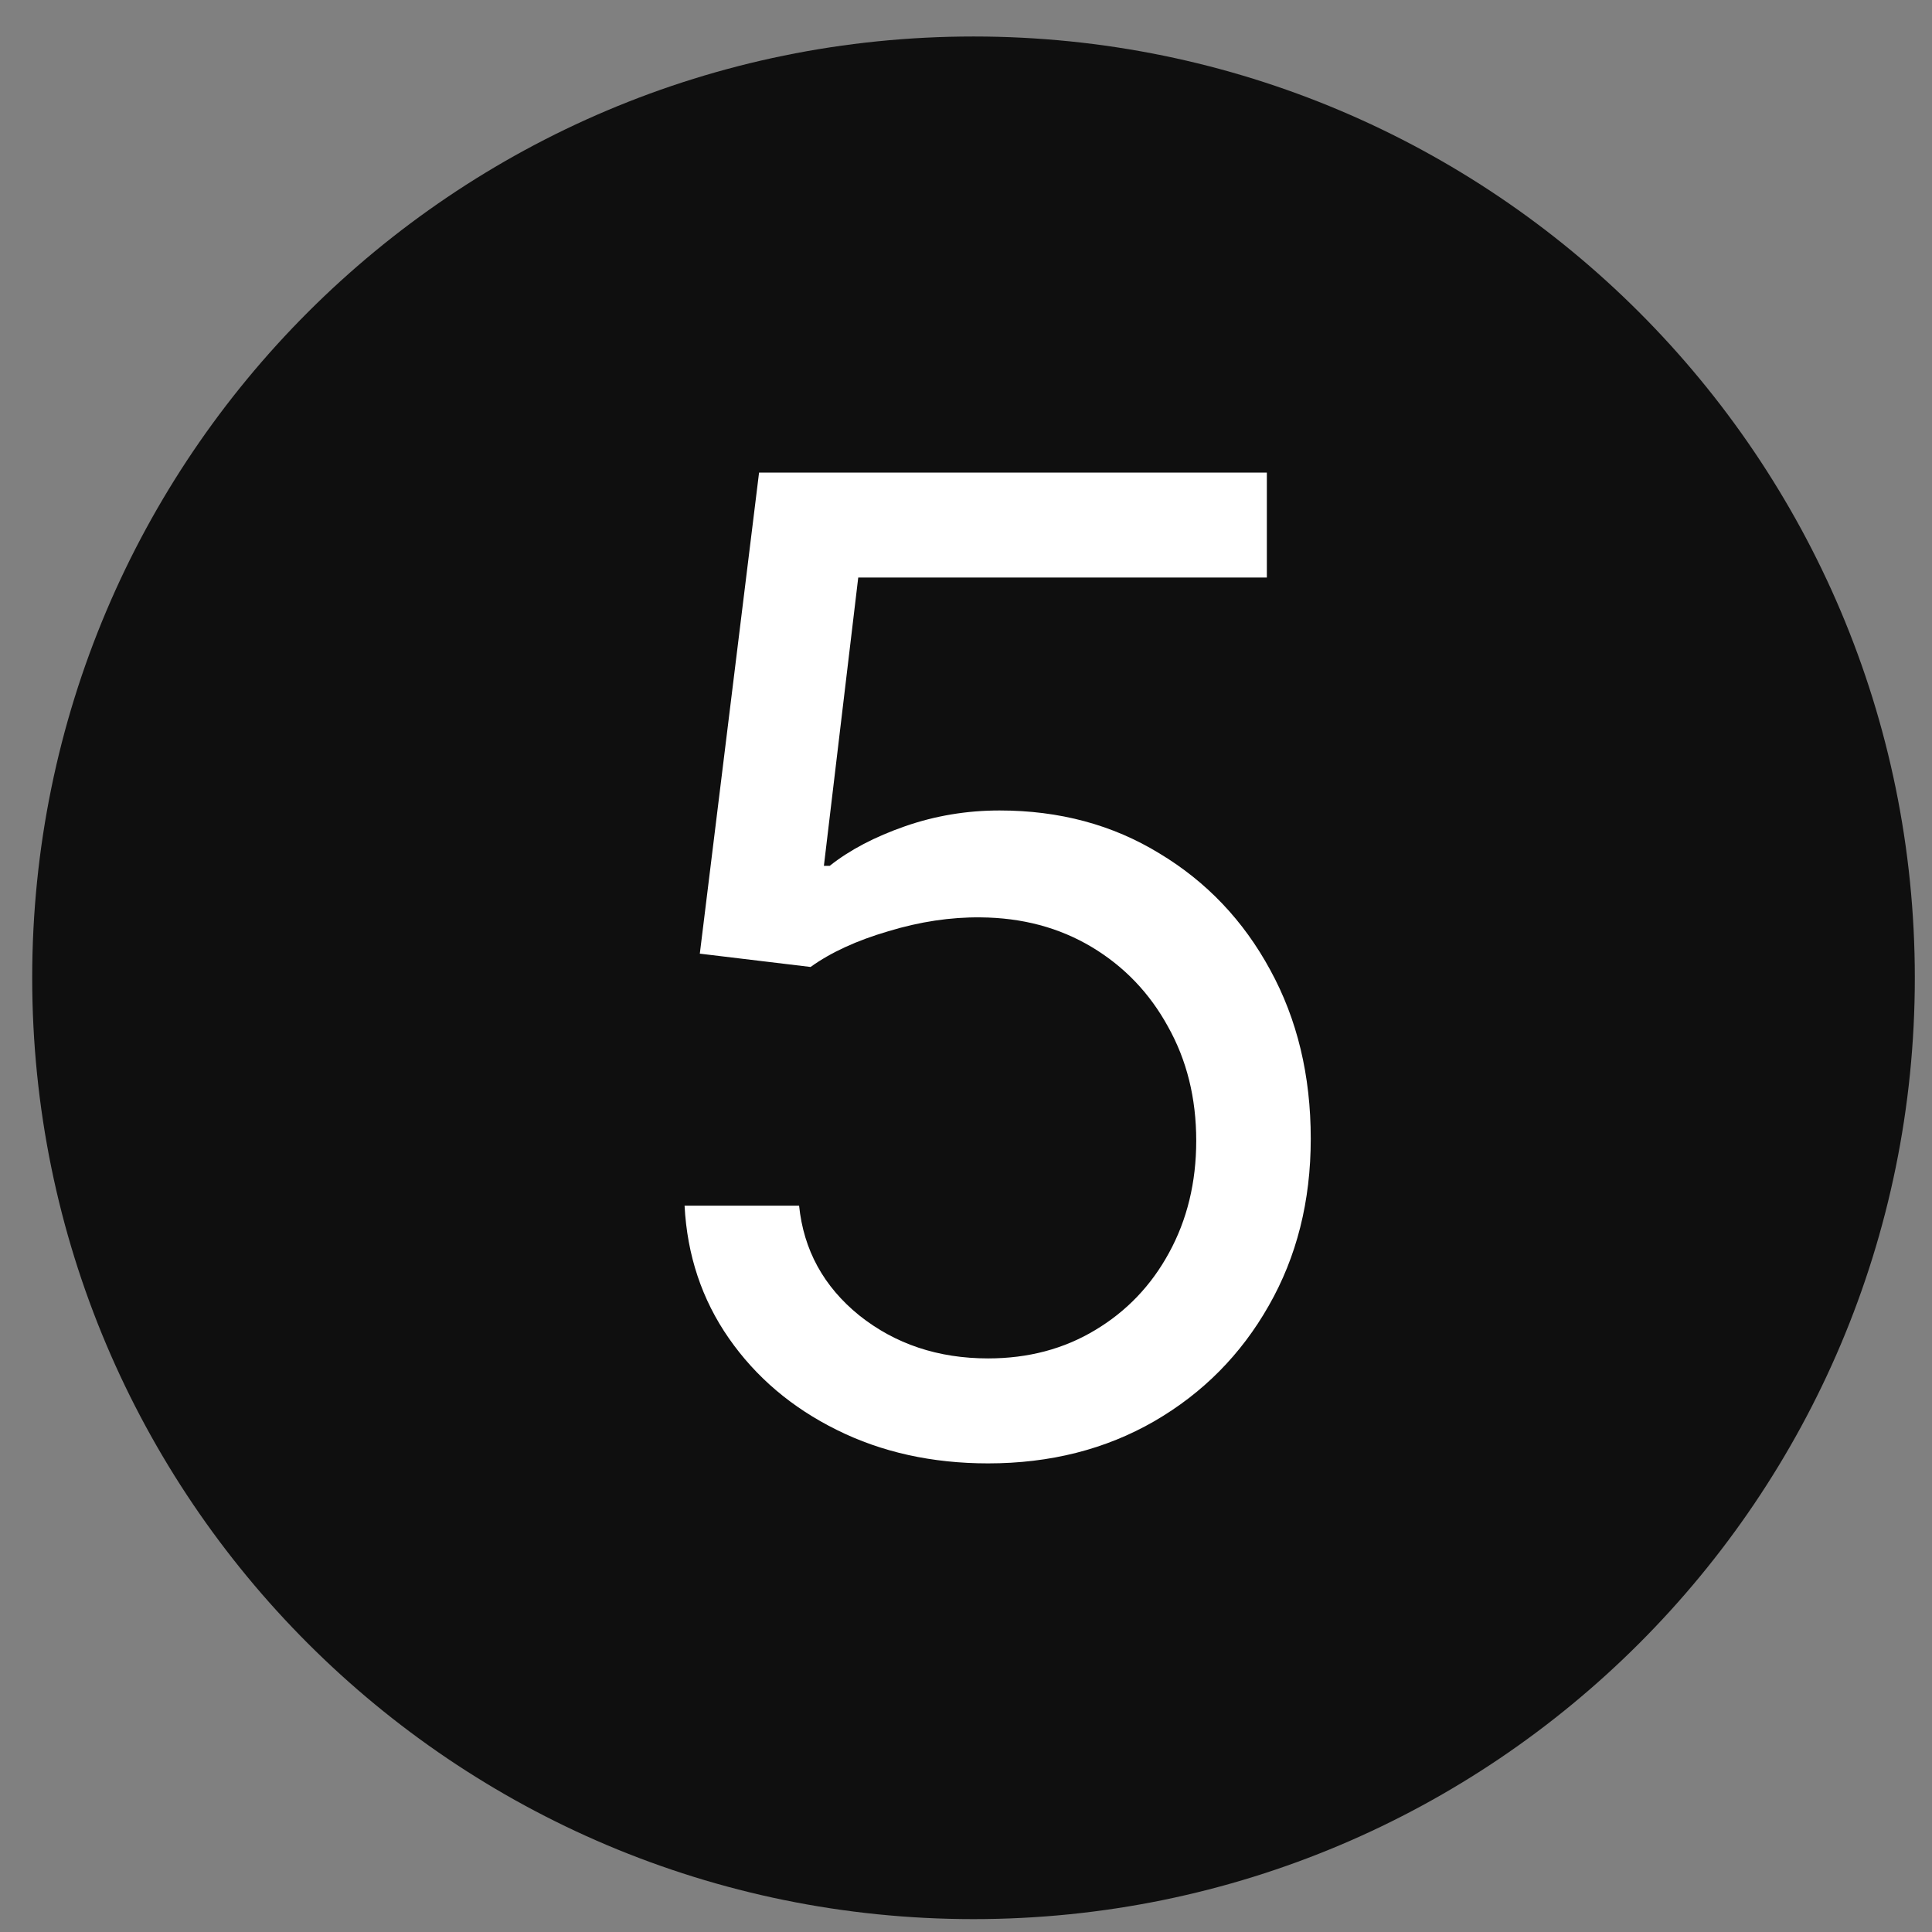
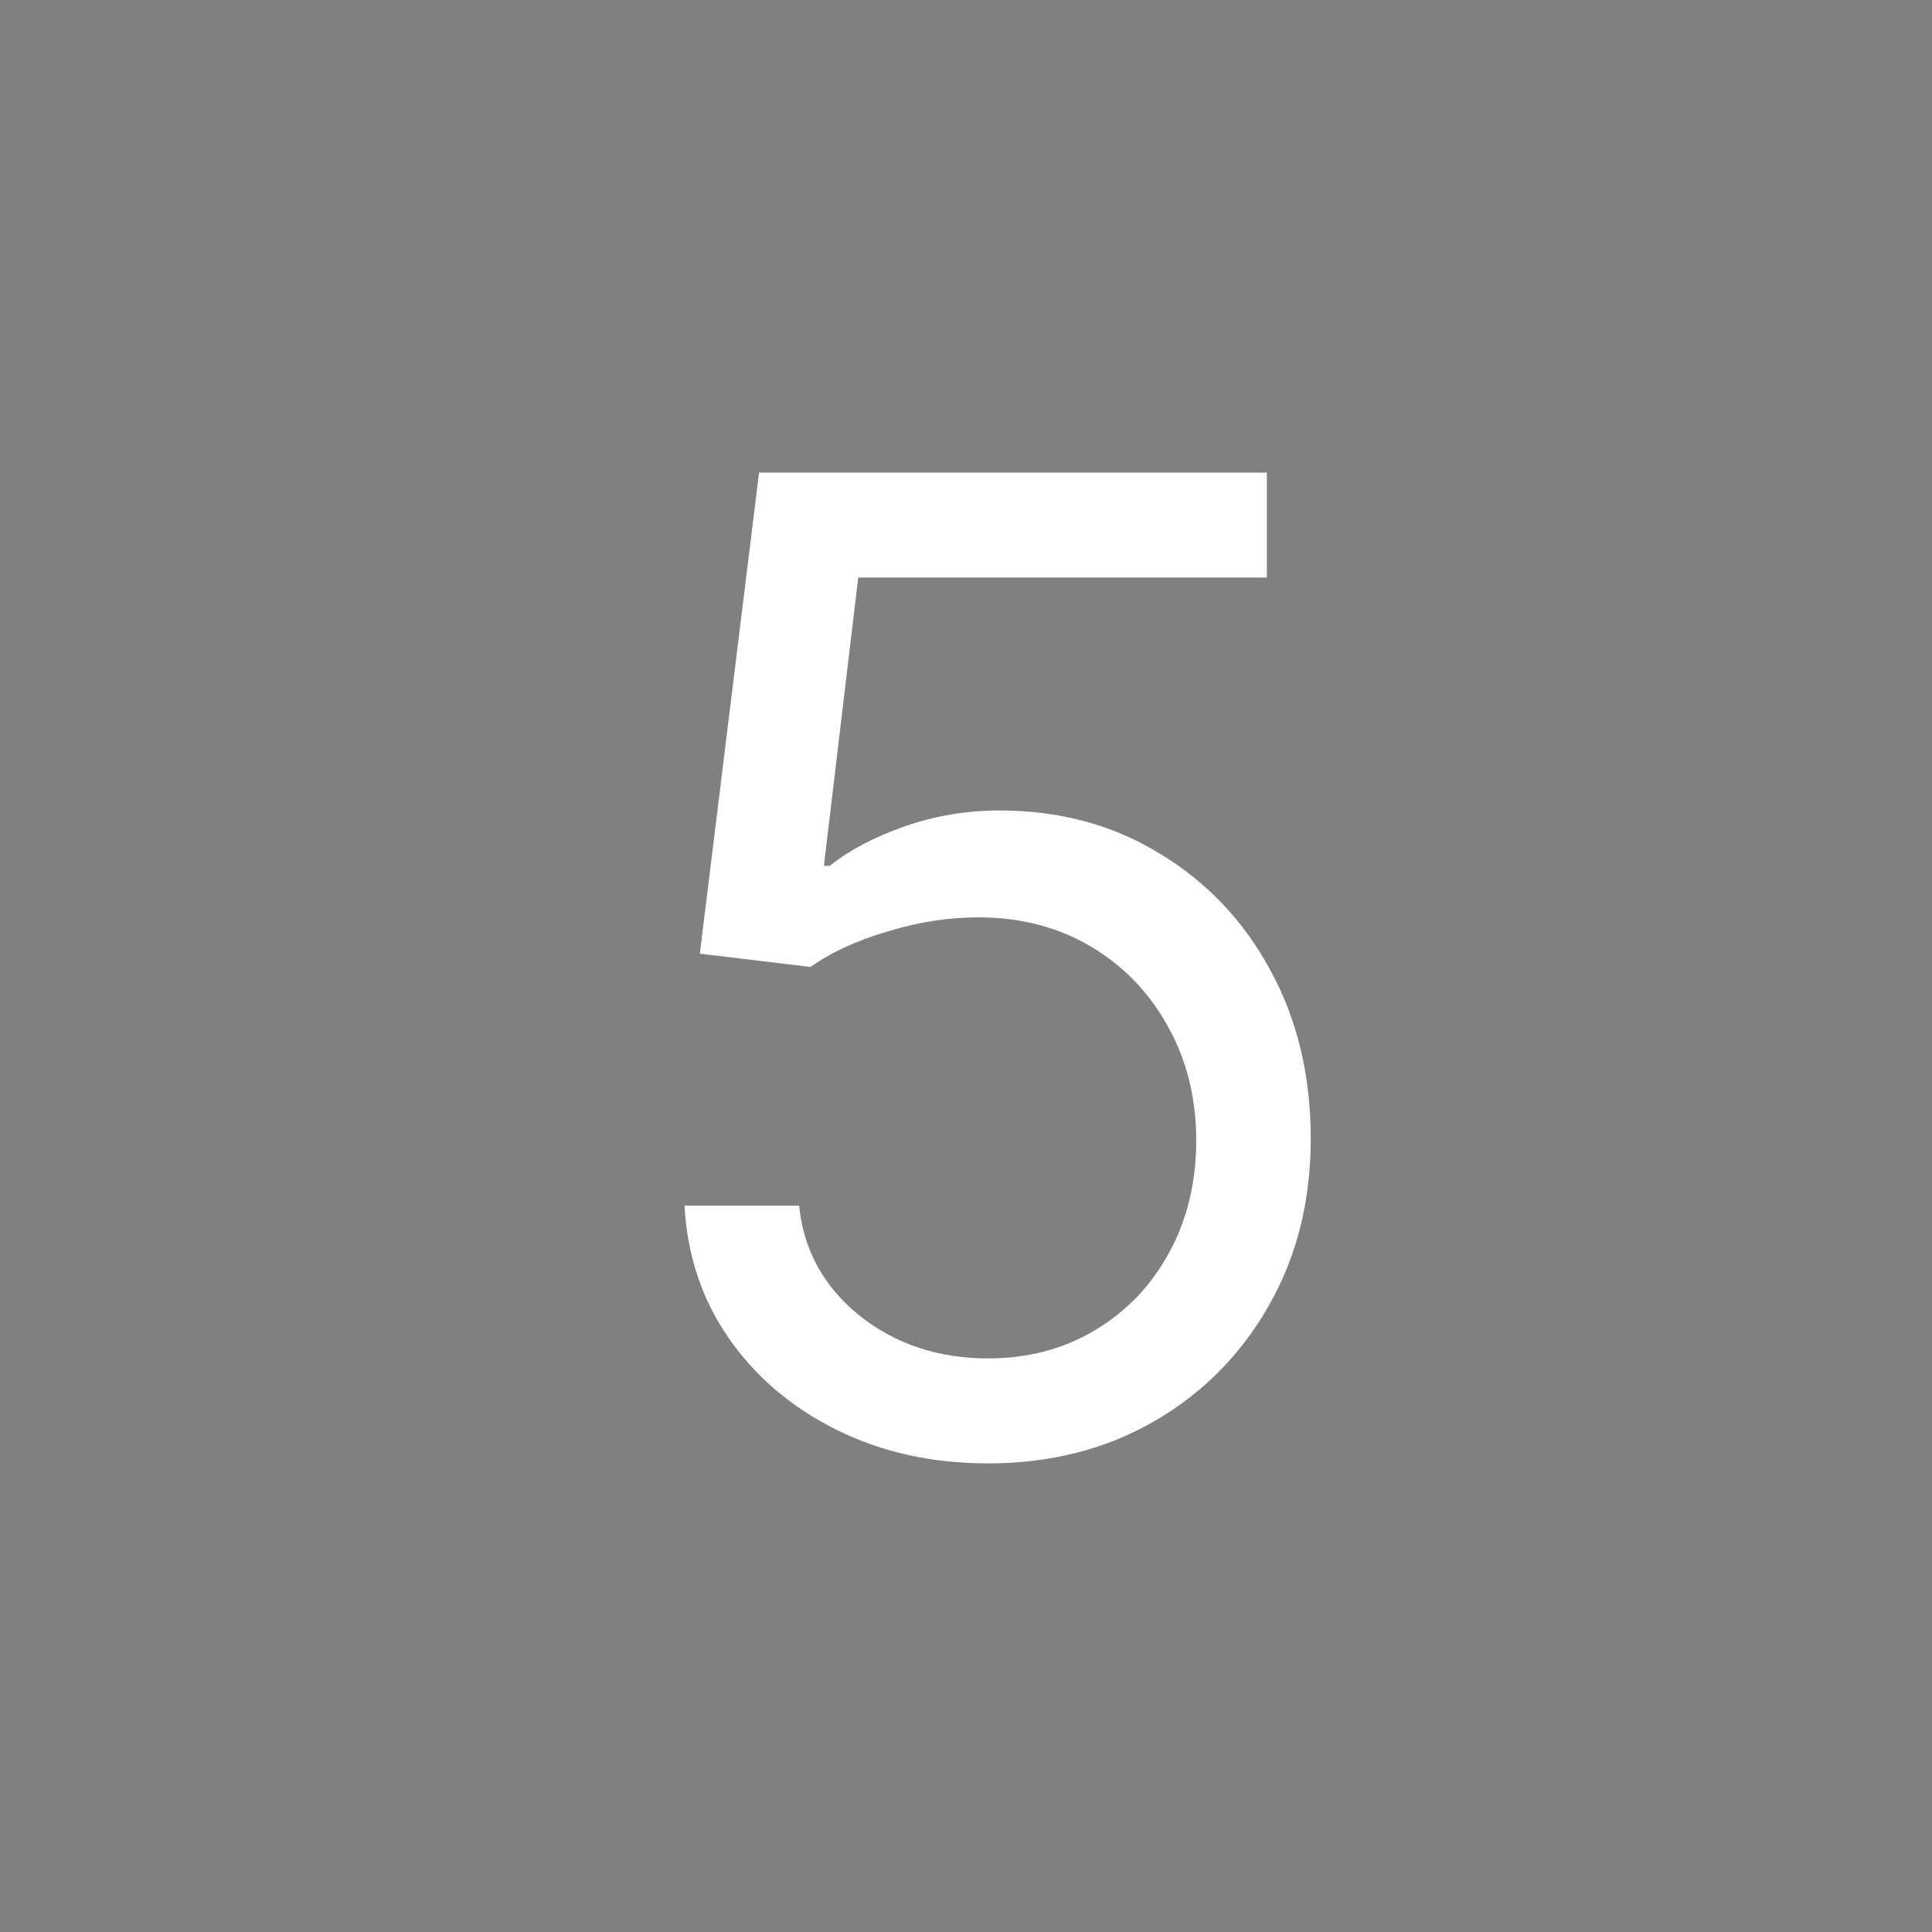
<svg xmlns="http://www.w3.org/2000/svg" width="18" height="18" viewBox="0 0 18 18" fill="none">
  <rect x="0" y="0" width="18" height="18" fill="#808080" stroke="none" />
-   <path d="M9.07 17.88C13.914 17.88 17.84 13.954 17.84 9.11C17.84 4.267 13.914 0.34 9.07 0.34C4.226 0.34 0.3 4.267 0.3 9.11C0.3 13.954 4.226 17.88 9.07 17.88Z" fill="#0F0F0F" />
  <path d="M9.206 13.634C8.684 13.634 8.214 13.53 7.796 13.322C7.378 13.115 7.043 12.831 6.791 12.469C6.539 12.107 6.402 11.695 6.378 11.233H7.445C7.487 11.645 7.673 11.986 8.005 12.255C8.34 12.522 8.74 12.656 9.206 12.656C9.579 12.656 9.911 12.568 10.202 12.393C10.495 12.218 10.725 11.978 10.891 11.673C11.06 11.365 11.145 11.016 11.145 10.628C11.145 10.231 11.057 9.877 10.882 9.565C10.71 9.251 10.473 9.004 10.171 8.823C9.868 8.642 9.523 8.55 9.135 8.547C8.856 8.544 8.57 8.587 8.277 8.676C7.983 8.762 7.741 8.873 7.552 9.009L6.52 8.885L7.072 4.403H11.803V5.381H7.996L7.676 8.067H7.73C7.916 7.919 8.151 7.796 8.432 7.698C8.714 7.6 9.007 7.551 9.313 7.551C9.87 7.551 10.366 7.684 10.802 7.951C11.241 8.215 11.585 8.577 11.834 9.036C12.086 9.496 12.212 10.02 12.212 10.61C12.212 11.191 12.081 11.71 11.82 12.166C11.562 12.62 11.207 12.979 10.753 13.242C10.3 13.503 9.784 13.634 9.206 13.634Z" fill="white" />
</svg>